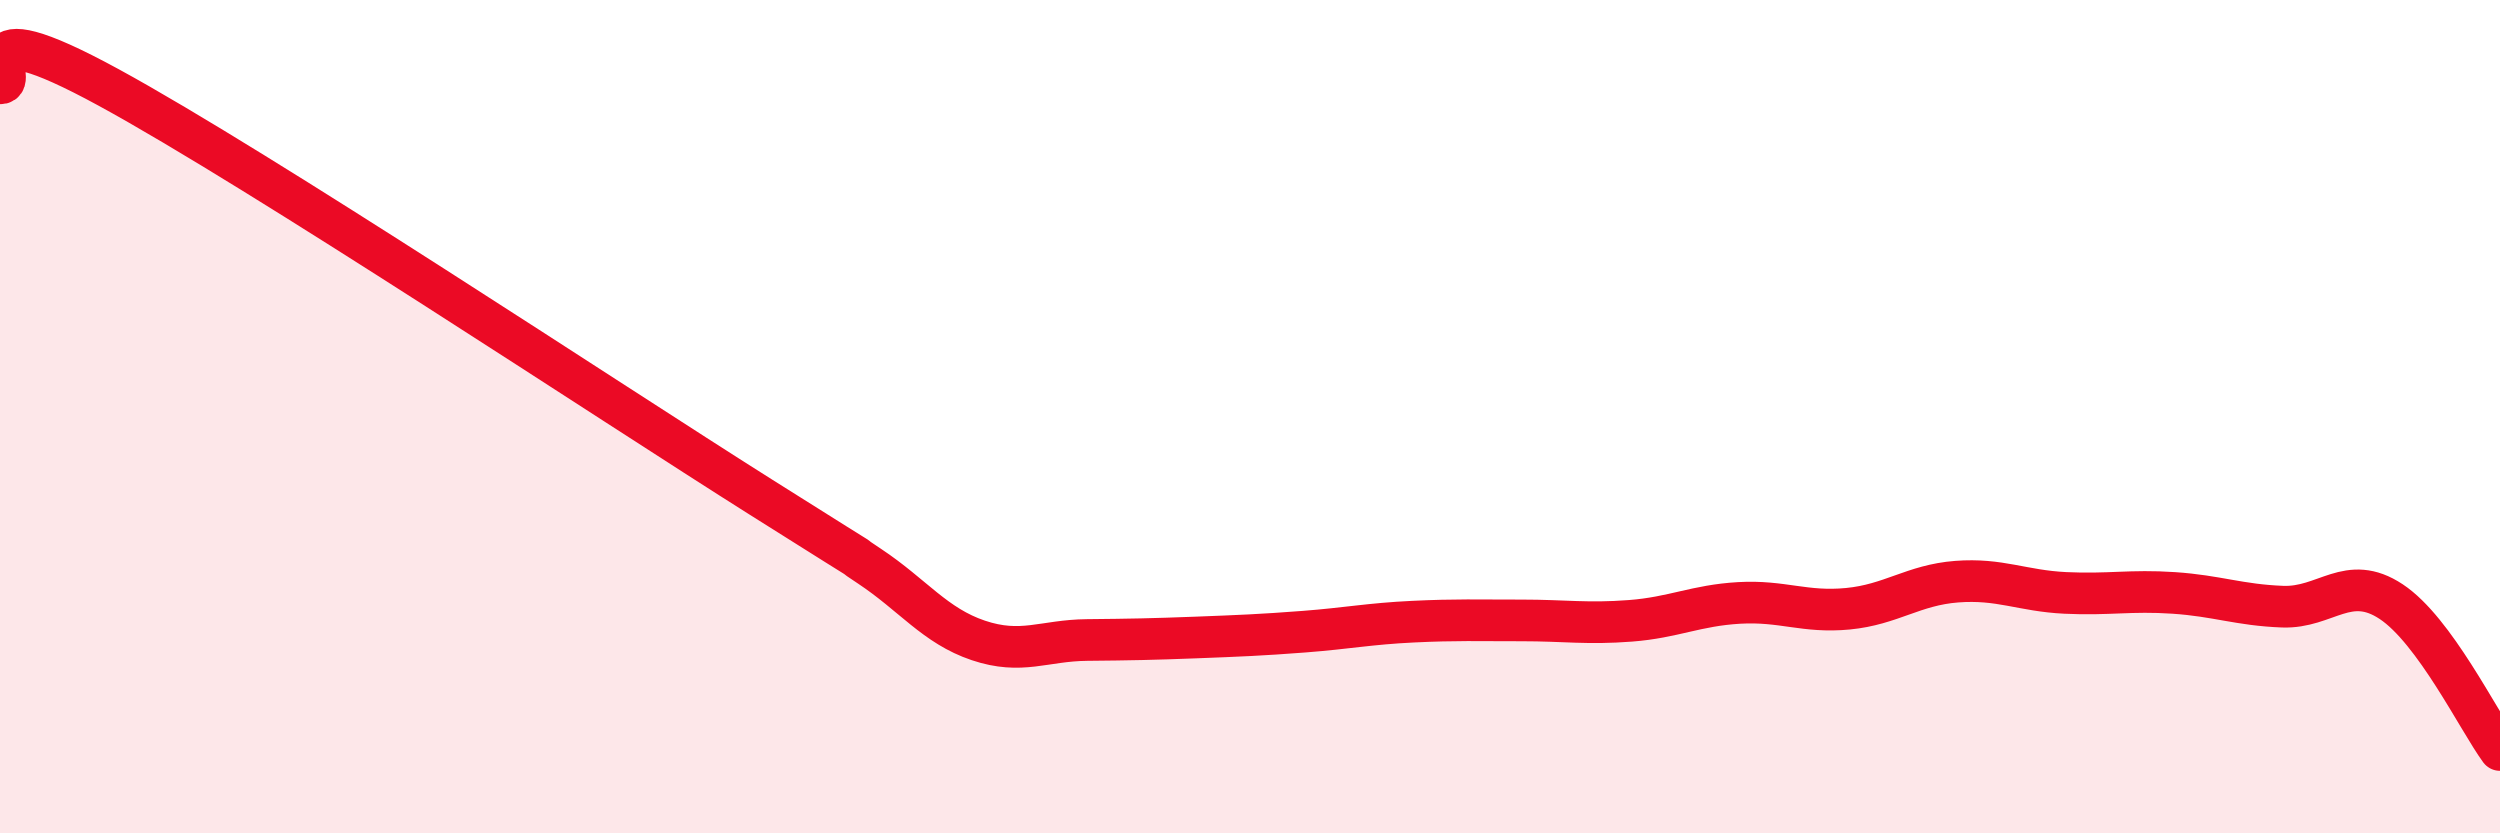
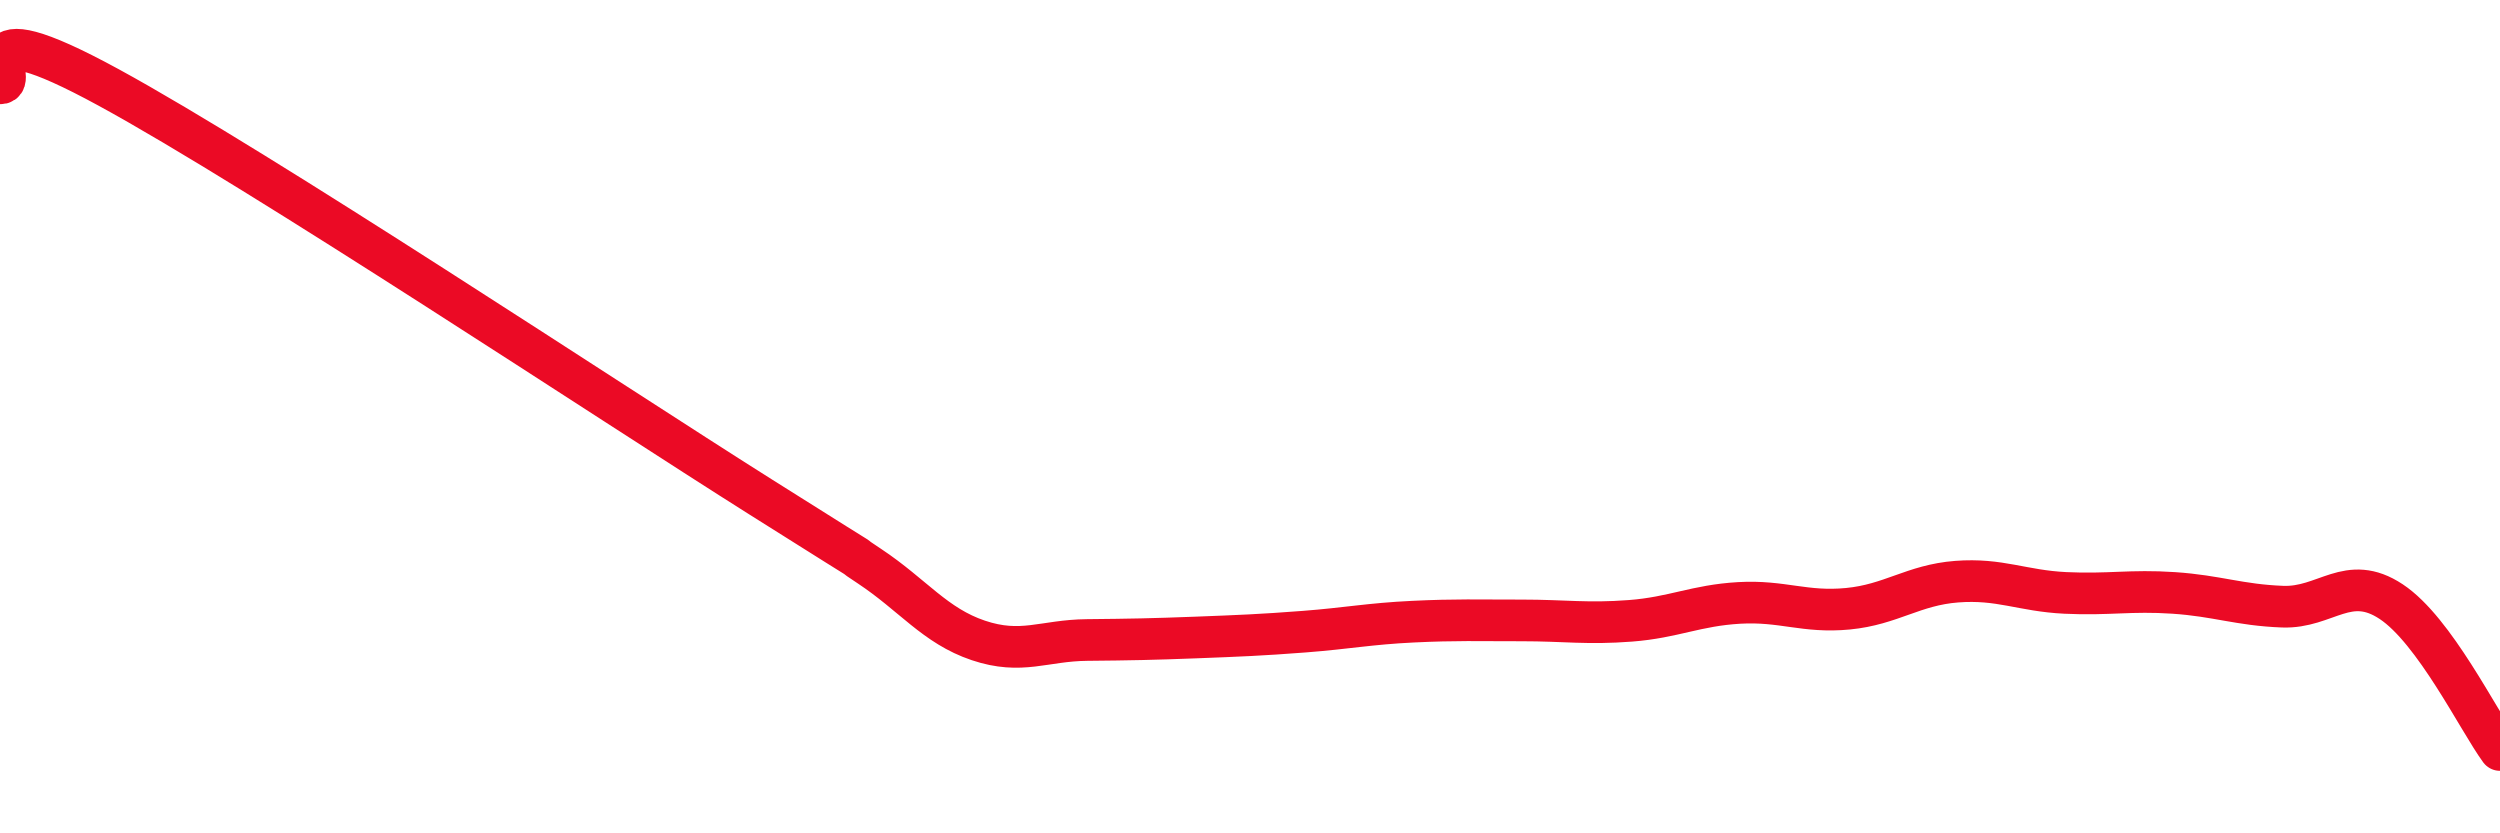
<svg xmlns="http://www.w3.org/2000/svg" width="60" height="20" viewBox="0 0 60 20">
-   <path d="M 0,2 C 0.52,2.02 -1.04,0.11 2.61,2.1 C 6.26,4.09 14.61,9.63 18.26,11.93 C 21.91,14.23 19.83,12.9 20.87,13.59 C 21.91,14.28 22.44,15.02 23.48,15.37 C 24.52,15.72 25.05,15.37 26.09,15.36 C 27.13,15.35 27.66,15.34 28.7,15.3 C 29.74,15.26 30.26,15.24 31.3,15.16 C 32.34,15.08 32.87,14.97 33.91,14.92 C 34.95,14.87 35.48,14.89 36.52,14.89 C 37.56,14.89 38.09,14.98 39.13,14.9 C 40.17,14.82 40.7,14.53 41.74,14.47 C 42.78,14.41 43.31,14.71 44.35,14.61 C 45.39,14.51 45.92,14.04 46.96,13.96 C 48,13.88 48.53,14.18 49.57,14.23 C 50.61,14.28 51.13,14.16 52.17,14.23 C 53.21,14.3 53.74,14.52 54.78,14.56 C 55.82,14.6 56.35,13.75 57.39,14.44 C 58.43,15.13 59.48,17.29 60,18L60 20L0 20Z" fill="#EB0A25" opacity="0.1" stroke-linecap="round" stroke-linejoin="round" />
  <path d="M 0,2 C 0.52,2.02 -1.04,0.11 2.61,2.1 C 6.26,4.09 14.61,9.63 18.26,11.93 C 21.91,14.23 19.83,12.9 20.87,13.59 C 21.91,14.28 22.44,15.02 23.48,15.37 C 24.52,15.72 25.05,15.37 26.09,15.36 C 27.13,15.35 27.66,15.34 28.7,15.3 C 29.74,15.26 30.26,15.24 31.3,15.16 C 32.34,15.08 32.87,14.97 33.91,14.92 C 34.95,14.87 35.48,14.89 36.52,14.89 C 37.56,14.89 38.09,14.98 39.13,14.9 C 40.17,14.82 40.7,14.53 41.74,14.47 C 42.78,14.41 43.31,14.71 44.35,14.61 C 45.39,14.51 45.92,14.04 46.96,13.96 C 48,13.88 48.53,14.18 49.57,14.23 C 50.61,14.28 51.13,14.16 52.17,14.23 C 53.21,14.3 53.74,14.52 54.78,14.56 C 55.82,14.6 56.35,13.75 57.39,14.44 C 58.43,15.13 59.48,17.29 60,18" stroke="#EB0A25" stroke-width="1" fill="none" stroke-linecap="round" stroke-linejoin="round" />
</svg>